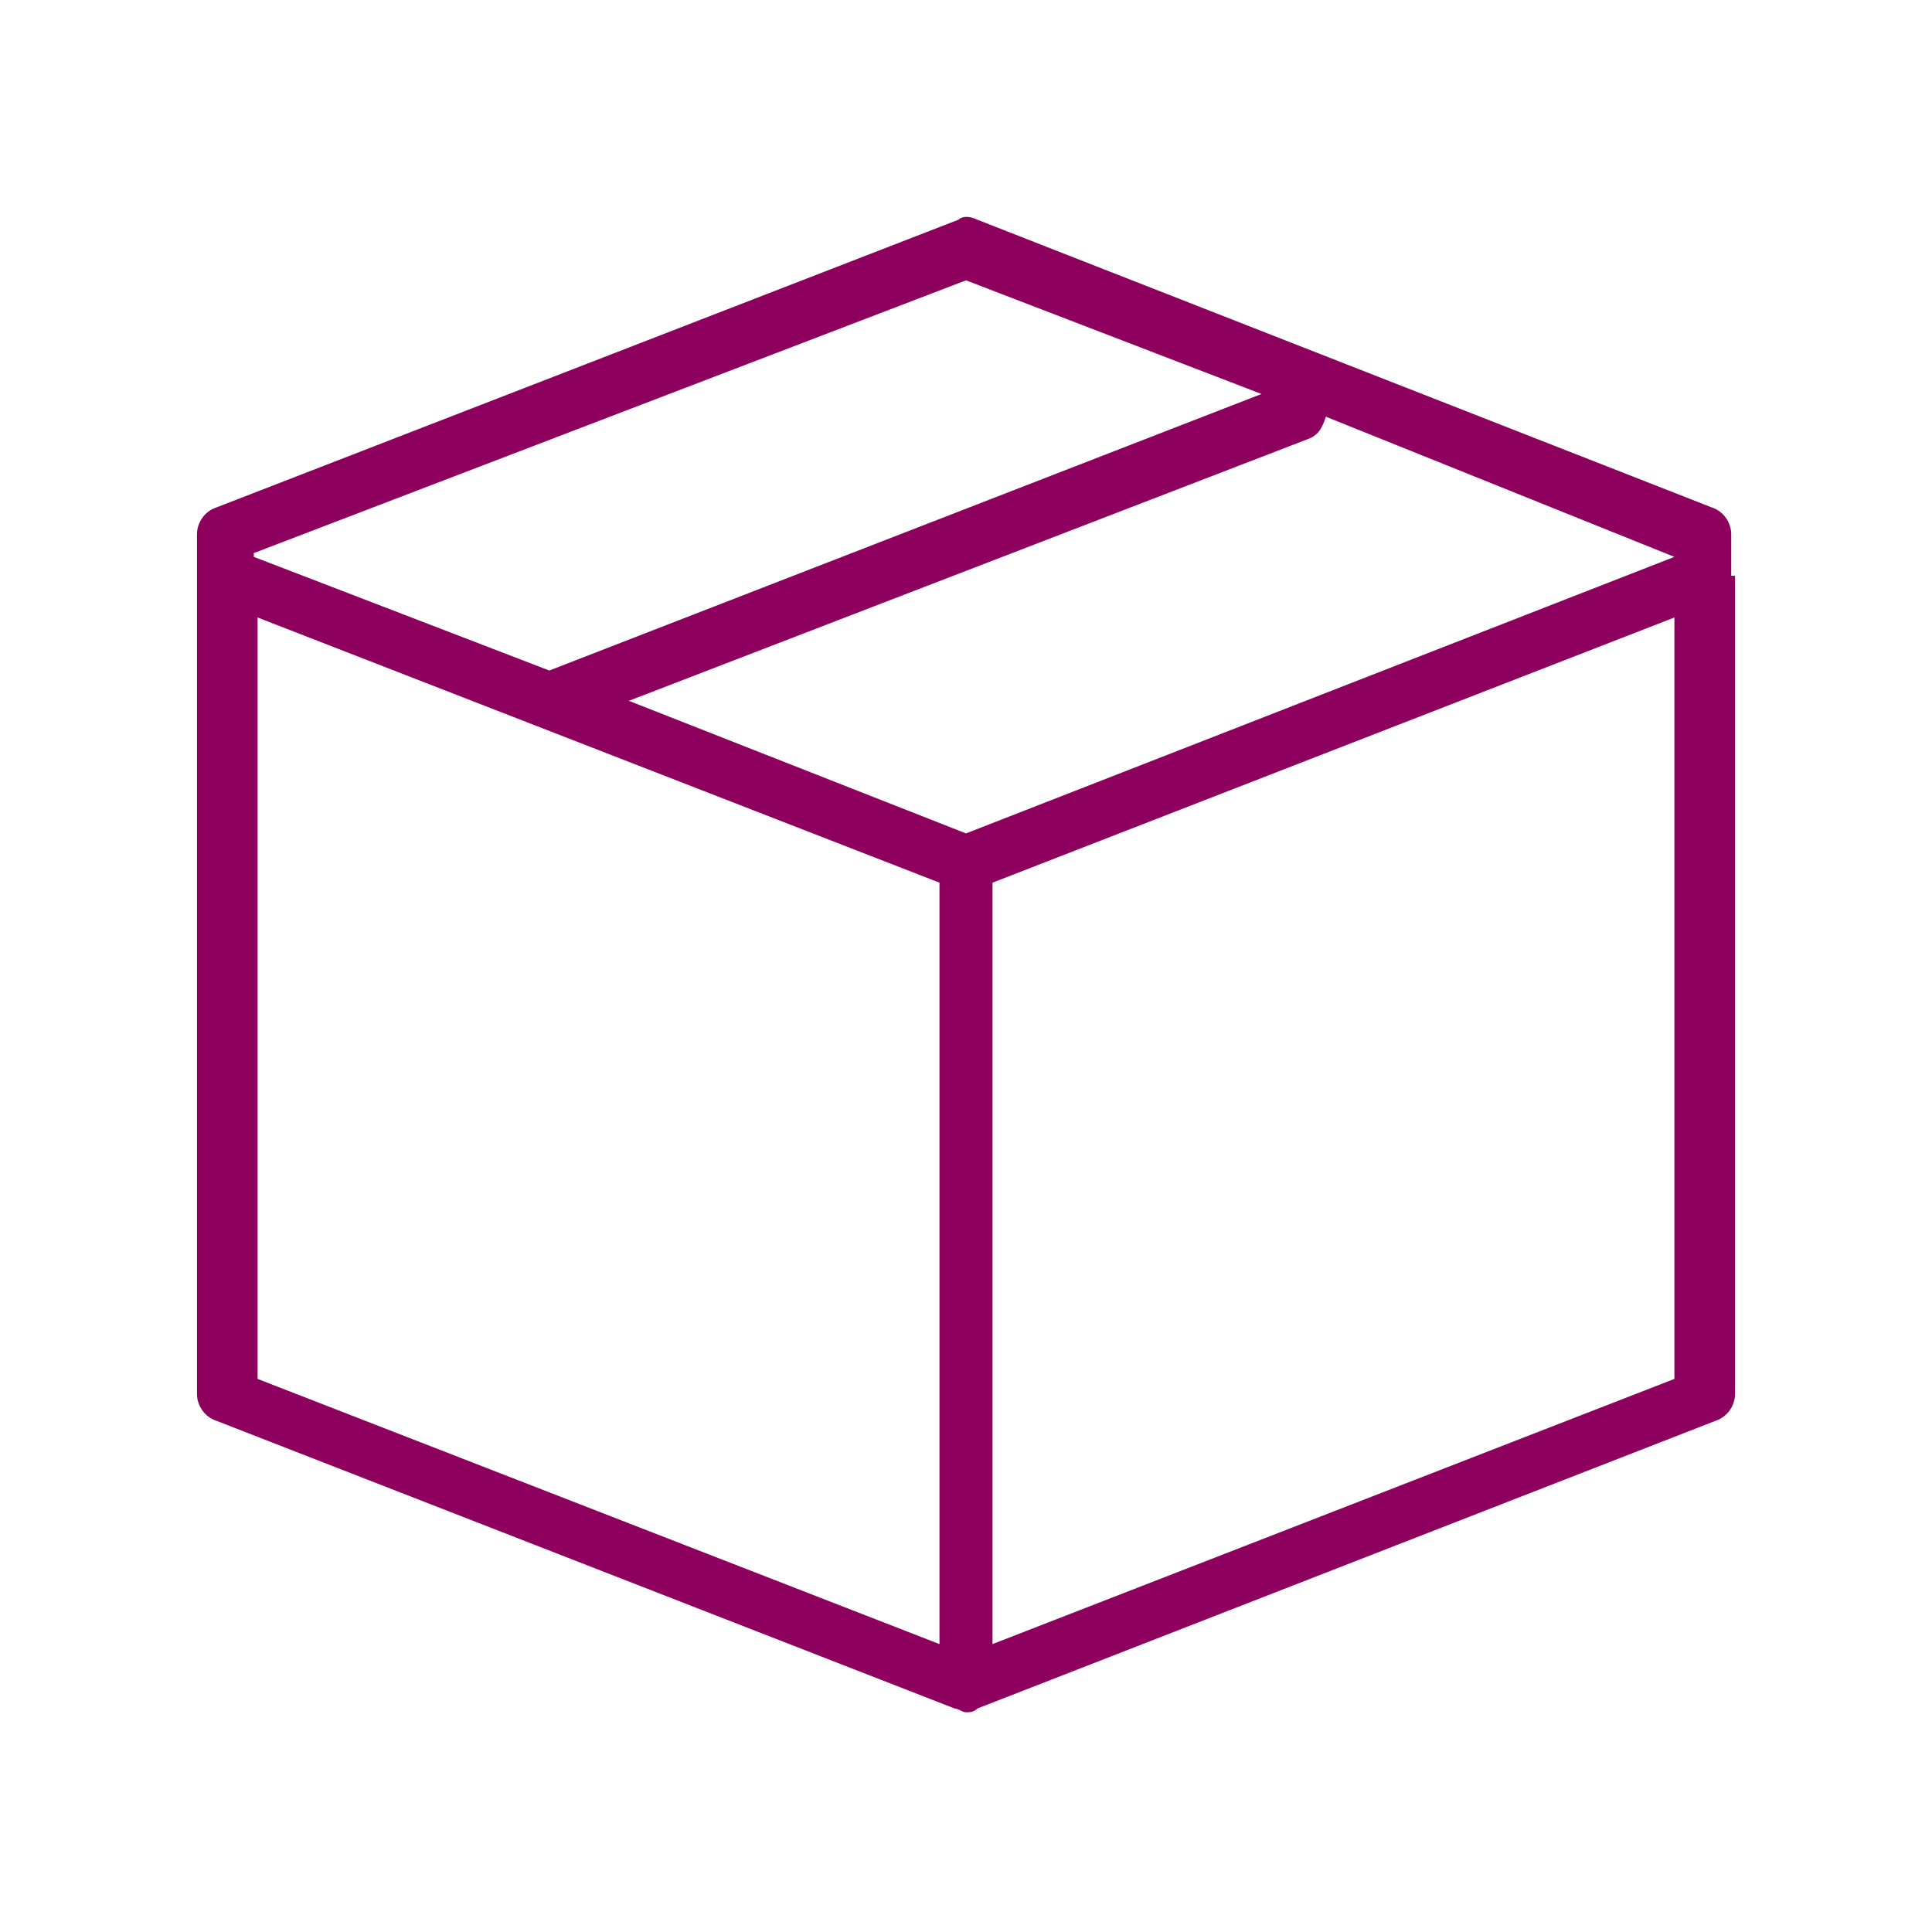
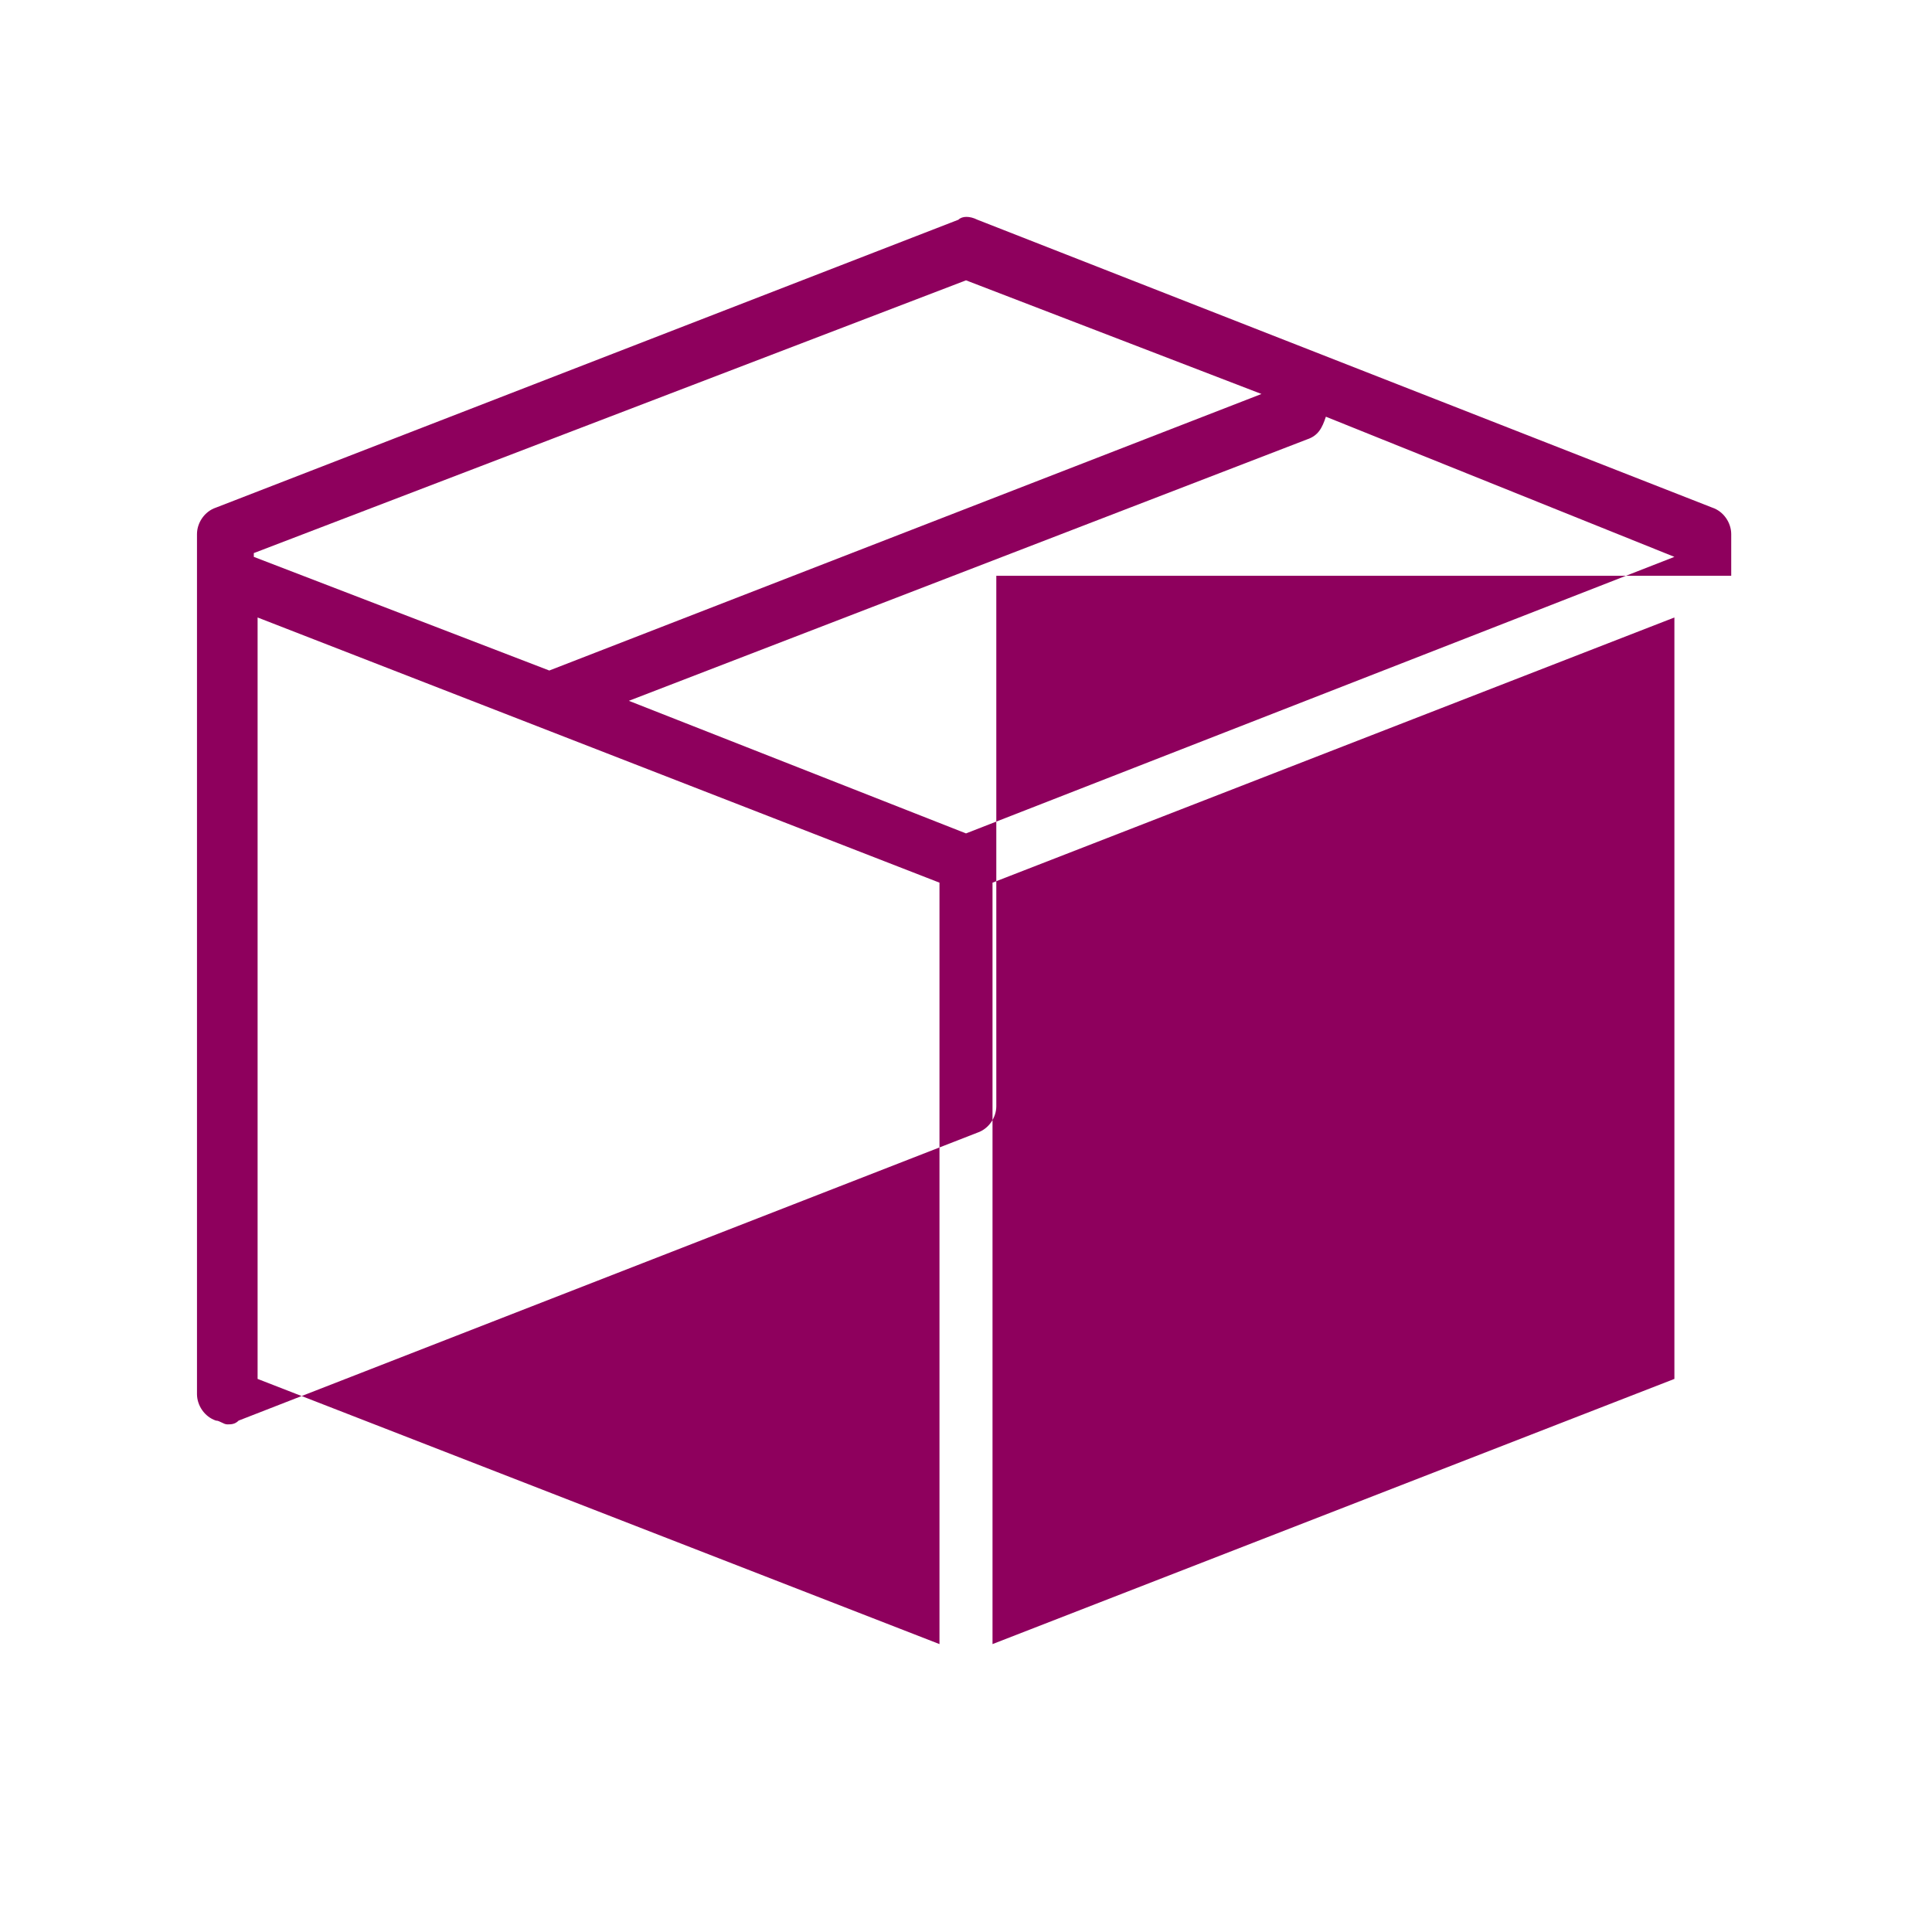
<svg xmlns="http://www.w3.org/2000/svg" version="1.1" id="Vrstva_1" x="0px" y="0px" viewBox="0 0 51 51" style="enable-background:new 0 0 51 51;" xml:space="preserve">
  <style type="text/css">
	.st0{fill:#1A1A1A;}
	.st1{fill:#9D9D9C;}
	.st2{fill:#878787;}
	.st3{fill:#DADADA;}
	.st4{fill:#FFFFFF;}
	.st5{fill:#94005D;}
	.st6{fill:#EF387D;}
	.st7{fill:#E6E6E6;}
	.st8{fill:#FF083E;}
	.st9{fill:#0CBC75;}
	.st10{fill:#1D1D1B;}
	.st11{fill:#00B091;}
	.st12{fill:#C0C0C4;}
	.st13{fill:#7CAF0B;}
	.st14{opacity:0.1;fill:#134200;}
	.st15{fill:#739B08;}
	.st16{fill:#262626;}
	.st17{fill:#AAAAAD;}
	.st18{fill:#8E005D;}
	.st19{fill:#FECC00;}
	.st20{fill:#D50029;}
</style>
-   <path class="st18" d="M45.7,15.2v-1.1c0-0.3-0.2-0.6-0.5-0.7L25.8,5.8c-0.2-0.1-0.4-0.1-0.5,0L5.7,13.4c-0.3,0.1-0.5,0.4-0.5,0.7  v1.1c0,0,0,0,0,0v21.6c0,0.3,0.2,0.6,0.5,0.7l19.5,7.6c0.1,0,0.2,0.1,0.3,0.1s0.2,0,0.3-0.1l19.5-7.6c0.3-0.1,0.5-0.4,0.5-0.7V15.2  C45.7,15.2,45.7,15.2,45.7,15.2z M44.2,14.7L25.5,22l-8.9-3.5l17.9-6.9c0.3-0.1,0.4-0.3,0.5-0.6L44.2,14.7L44.2,14.7z M25.5,7.4  l7.8,3l-18.8,7.3l-7.8-3v-0.1L25.5,7.4z M6.8,16.3l18,7v20.1l-18-7V16.3z M26.2,43.4V23.3l18-7v20.1L26.2,43.4z" />
+   <path class="st18" d="M45.7,15.2v-1.1c0-0.3-0.2-0.6-0.5-0.7L25.8,5.8c-0.2-0.1-0.4-0.1-0.5,0L5.7,13.4c-0.3,0.1-0.5,0.4-0.5,0.7  v1.1c0,0,0,0,0,0v21.6c0,0.3,0.2,0.6,0.5,0.7c0.1,0,0.2,0.1,0.3,0.1s0.2,0,0.3-0.1l19.5-7.6c0.3-0.1,0.5-0.4,0.5-0.7V15.2  C45.7,15.2,45.7,15.2,45.7,15.2z M44.2,14.7L25.5,22l-8.9-3.5l17.9-6.9c0.3-0.1,0.4-0.3,0.5-0.6L44.2,14.7L44.2,14.7z M25.5,7.4  l7.8,3l-18.8,7.3l-7.8-3v-0.1L25.5,7.4z M6.8,16.3l18,7v20.1l-18-7V16.3z M26.2,43.4V23.3l18-7v20.1L26.2,43.4z" />
</svg>